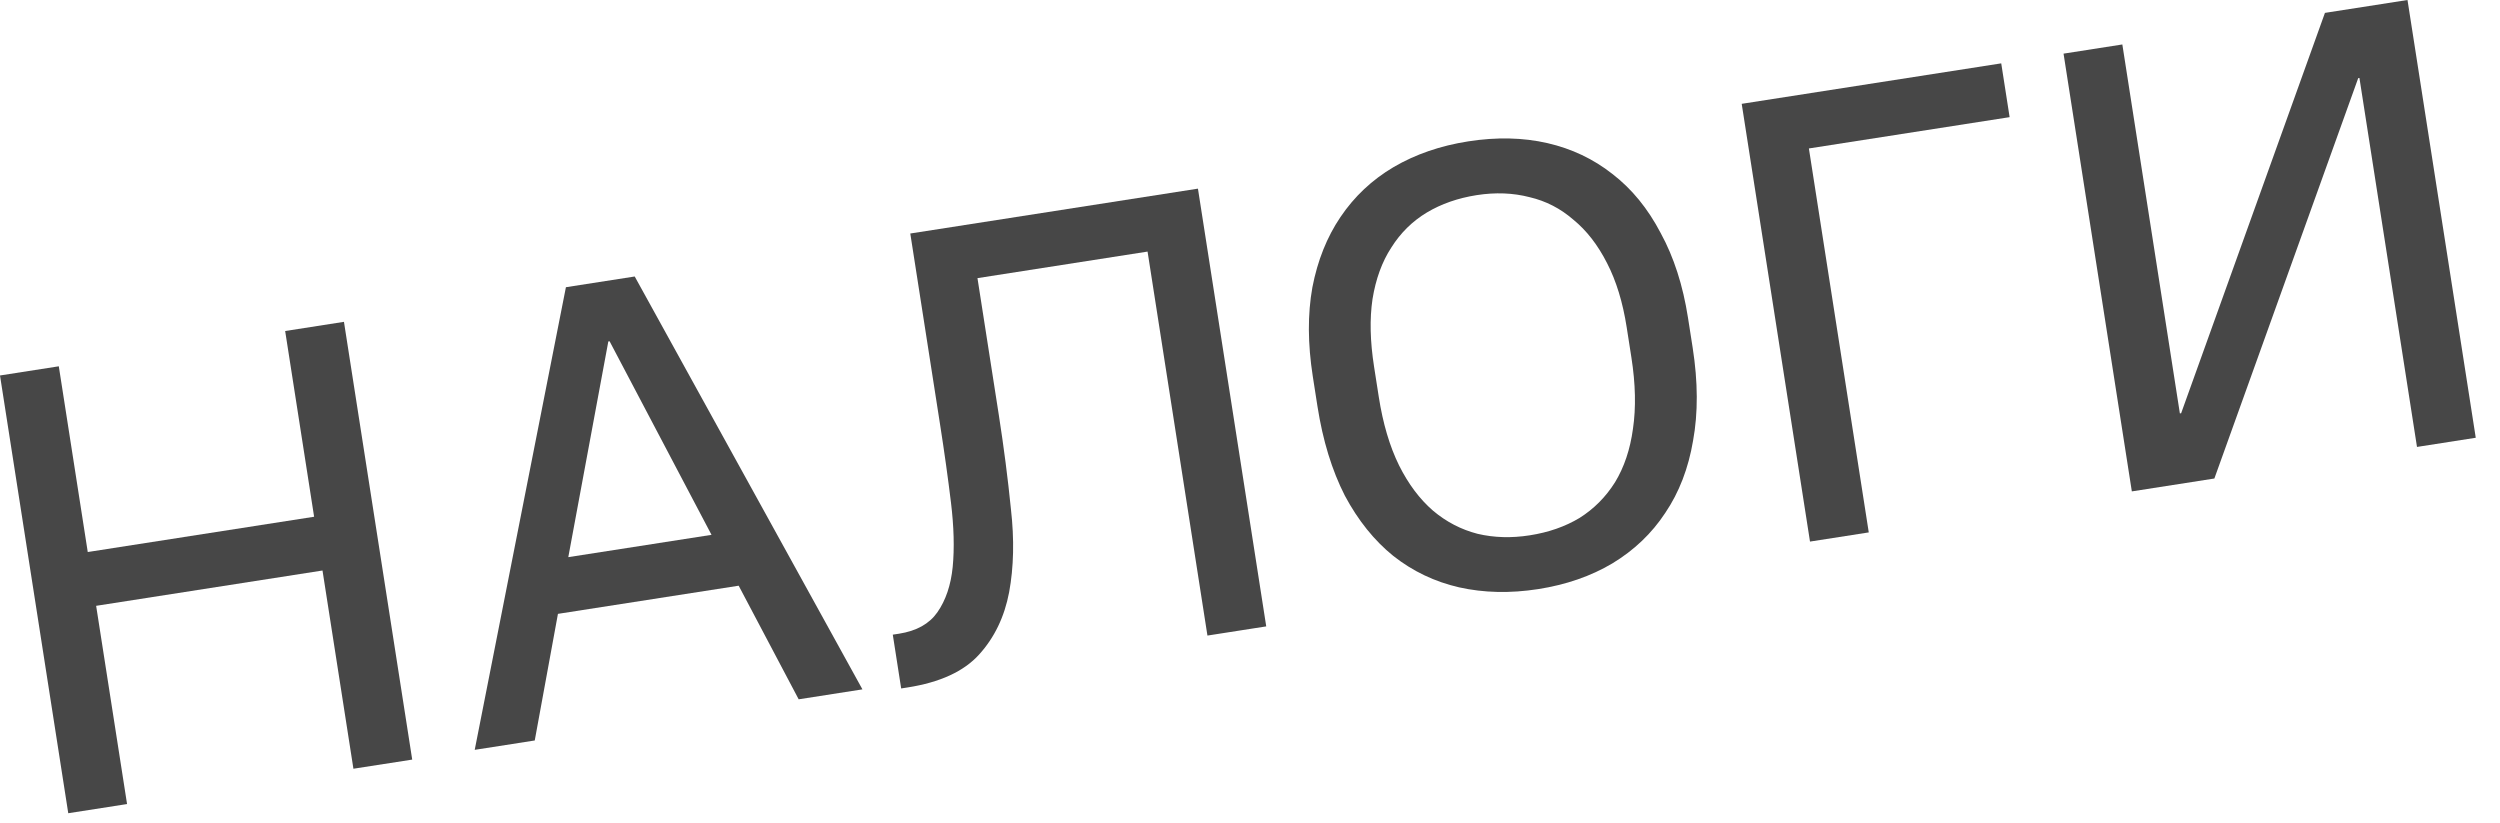
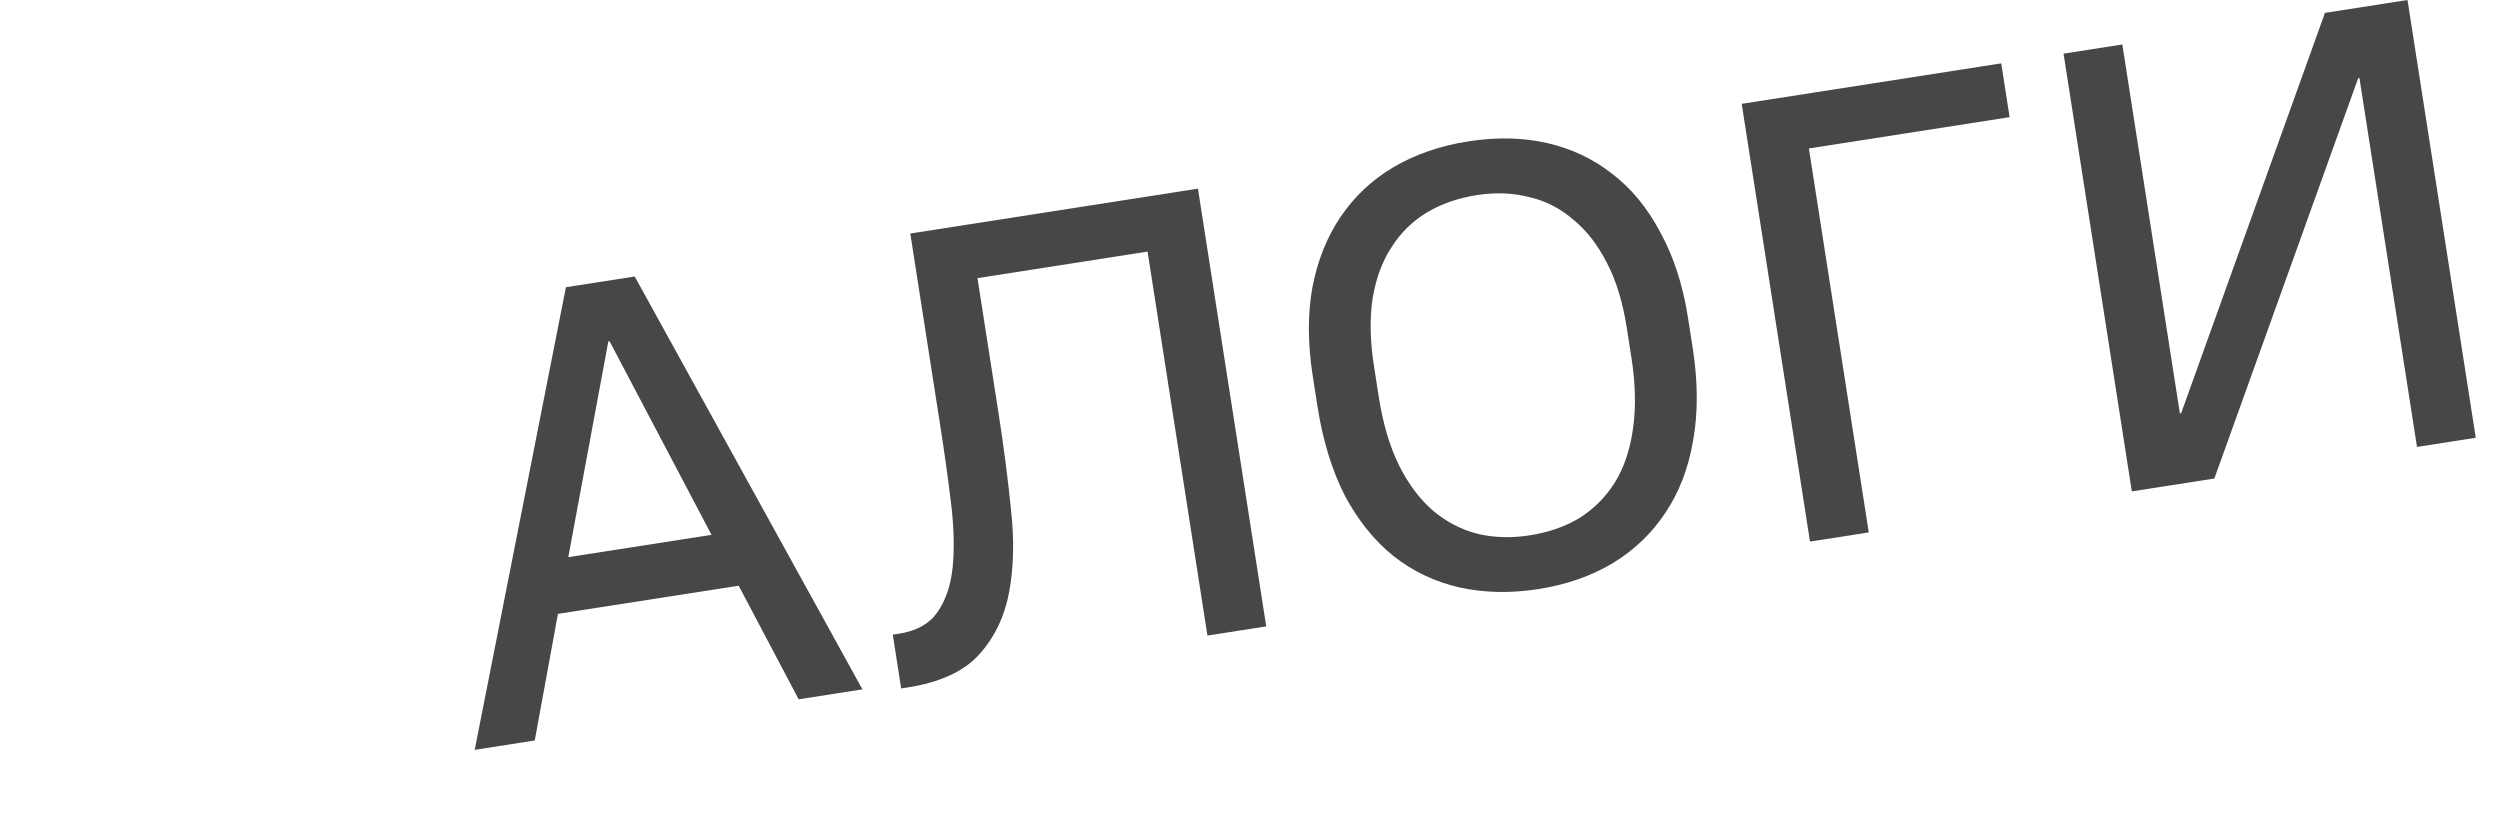
<svg xmlns="http://www.w3.org/2000/svg" width="79" height="26" viewBox="0 0 79 26" fill="none">
-   <path d="M2.157 25.698L0 11.865L1.858 11.575L2.773 17.444L9.926 16.329L9.011 10.46L10.869 10.17L13.026 24.003L11.168 24.292L10.191 18.028L3.038 19.144L4.015 25.408L2.157 25.698Z" fill="#474747" />
  <path d="M15.001 23.695L17.883 9.076L20.057 8.737L27.253 21.784L25.238 22.098L23.342 18.508L17.631 19.398L16.898 23.399L15.001 23.695ZM17.958 17.606L22.484 16.901L19.263 10.784L19.223 10.79L17.958 17.606Z" fill="#474747" />
  <path d="M28.477 21.755L28.212 20.055L28.41 20.025C28.963 19.938 29.366 19.713 29.62 19.35C29.885 18.971 30.047 18.494 30.105 17.918C30.162 17.329 30.144 16.65 30.051 15.882C29.958 15.114 29.843 14.289 29.705 13.406L28.765 7.379L37.855 5.961L40.013 19.794L38.155 20.084L36.263 7.95L30.888 8.789L31.563 13.116C31.721 14.131 31.849 15.123 31.946 16.093C32.054 17.047 32.035 17.921 31.889 18.713C31.741 19.492 31.425 20.148 30.941 20.682C30.458 21.217 29.702 21.564 28.675 21.724L28.477 21.755Z" fill="#474747" />
  <path d="M48.605 18.616C47.722 18.753 46.89 18.735 46.107 18.56C45.337 18.383 44.645 18.053 44.029 17.568C43.427 17.082 42.916 16.446 42.497 15.662C42.089 14.862 41.801 13.921 41.632 12.841L41.484 11.893C41.324 10.865 41.319 9.928 41.471 9.081C41.635 8.232 41.931 7.491 42.359 6.858C42.797 6.209 43.356 5.683 44.036 5.281C44.728 4.876 45.516 4.604 46.398 4.467C47.294 4.327 48.127 4.346 48.897 4.522C49.667 4.699 50.352 5.024 50.952 5.497C51.565 5.969 52.074 6.591 52.478 7.365C52.893 8.123 53.181 9.016 53.341 10.044L53.489 10.992C53.657 12.072 53.661 13.05 53.501 13.925C53.354 14.798 53.061 15.559 52.622 16.208C52.197 16.855 51.639 17.387 50.948 17.805C50.269 18.208 49.488 18.478 48.605 18.616ZM48.34 16.916C48.933 16.824 49.458 16.641 49.914 16.367C50.369 16.08 50.742 15.705 51.034 15.241C51.324 14.764 51.513 14.201 51.601 13.554C51.7 12.89 51.684 12.137 51.552 11.294L51.404 10.346C51.281 9.555 51.074 8.879 50.784 8.317C50.492 7.742 50.137 7.284 49.72 6.944C49.314 6.59 48.852 6.351 48.333 6.23C47.813 6.095 47.256 6.074 46.664 6.166C46.071 6.259 45.546 6.442 45.089 6.715C44.633 6.989 44.258 7.358 43.966 7.822C43.672 8.272 43.474 8.816 43.371 9.453C43.279 10.075 43.295 10.787 43.421 11.591L43.569 12.539C43.7 13.382 43.914 14.105 44.21 14.706C44.504 15.295 44.862 15.772 45.284 16.138C45.703 16.491 46.173 16.735 46.693 16.869C47.212 16.991 47.761 17.007 48.34 16.916Z" fill="#474747" />
  <path d="M57.196 17.114L55.038 3.281L63.239 2.002L63.504 3.702L57.161 4.691L59.053 16.824L57.196 17.114Z" fill="#474747" />
  <path d="M67.366 15.528L65.208 1.695L67.066 1.405L68.884 13.064L68.924 13.058L73.468 0.407L76.077 0L78.234 13.833L76.377 14.123L74.558 2.463L74.519 2.47L69.974 15.121L67.366 15.528Z" fill="#474747" />
</svg>